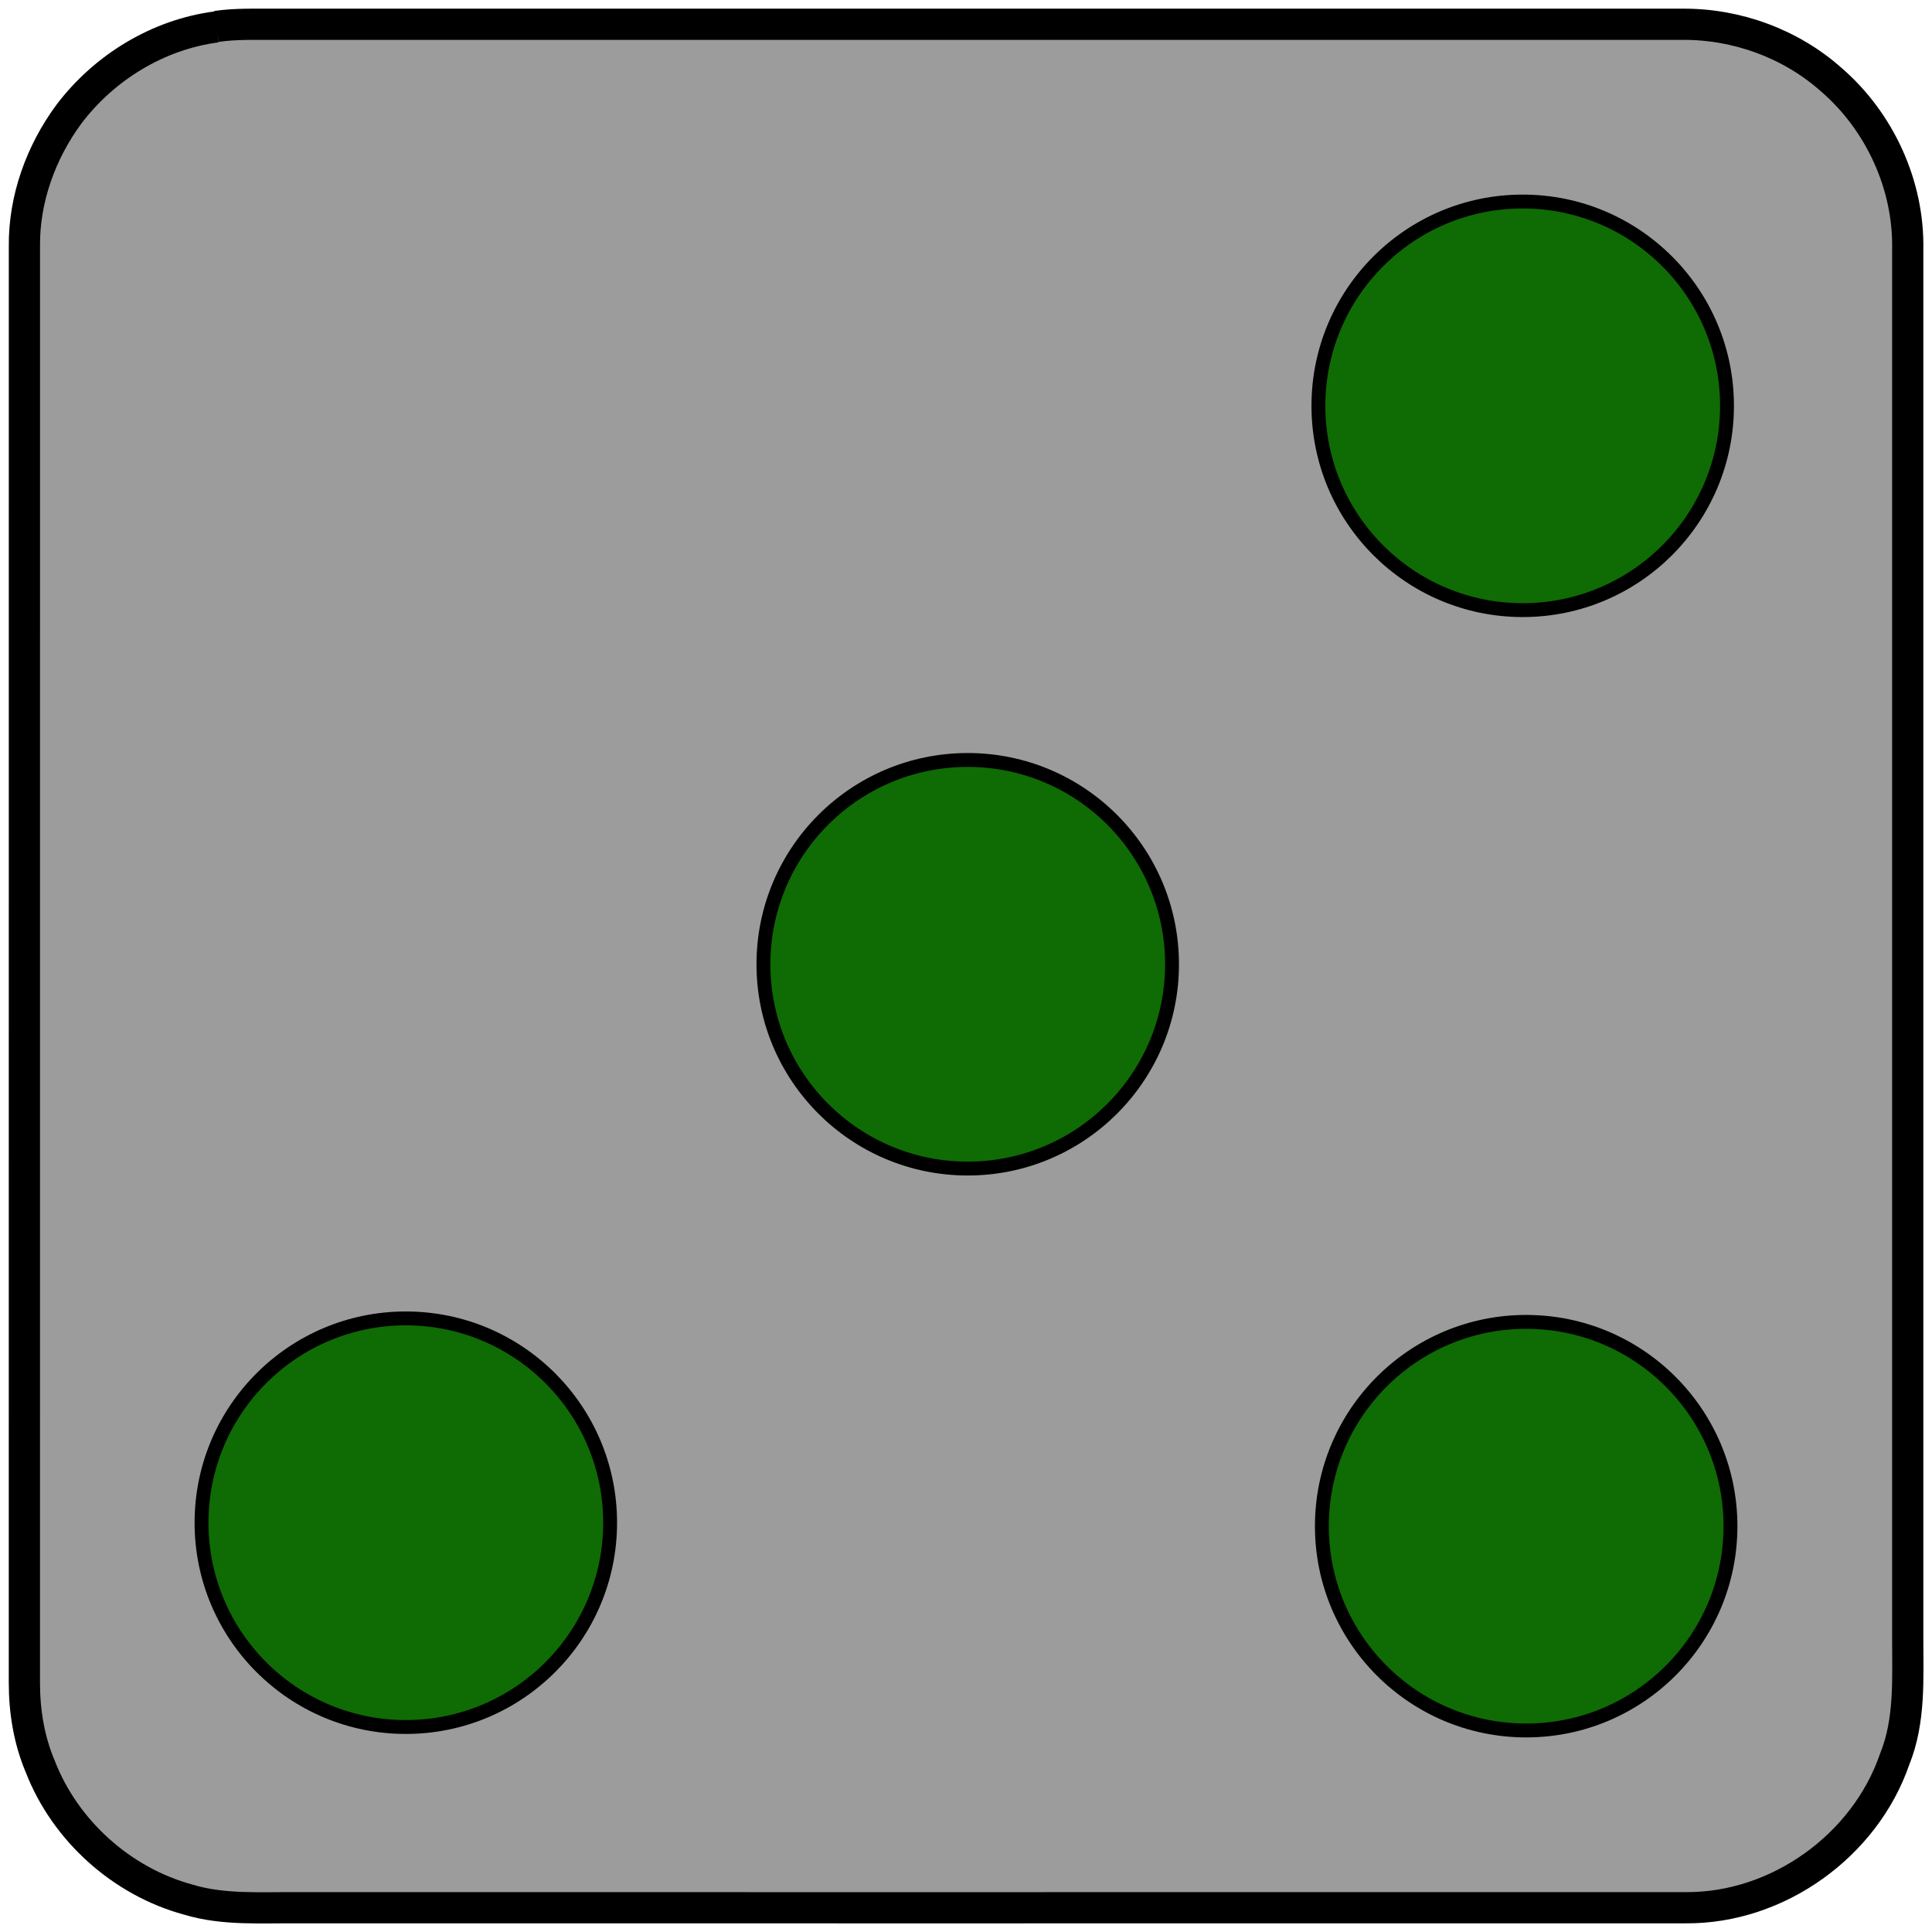
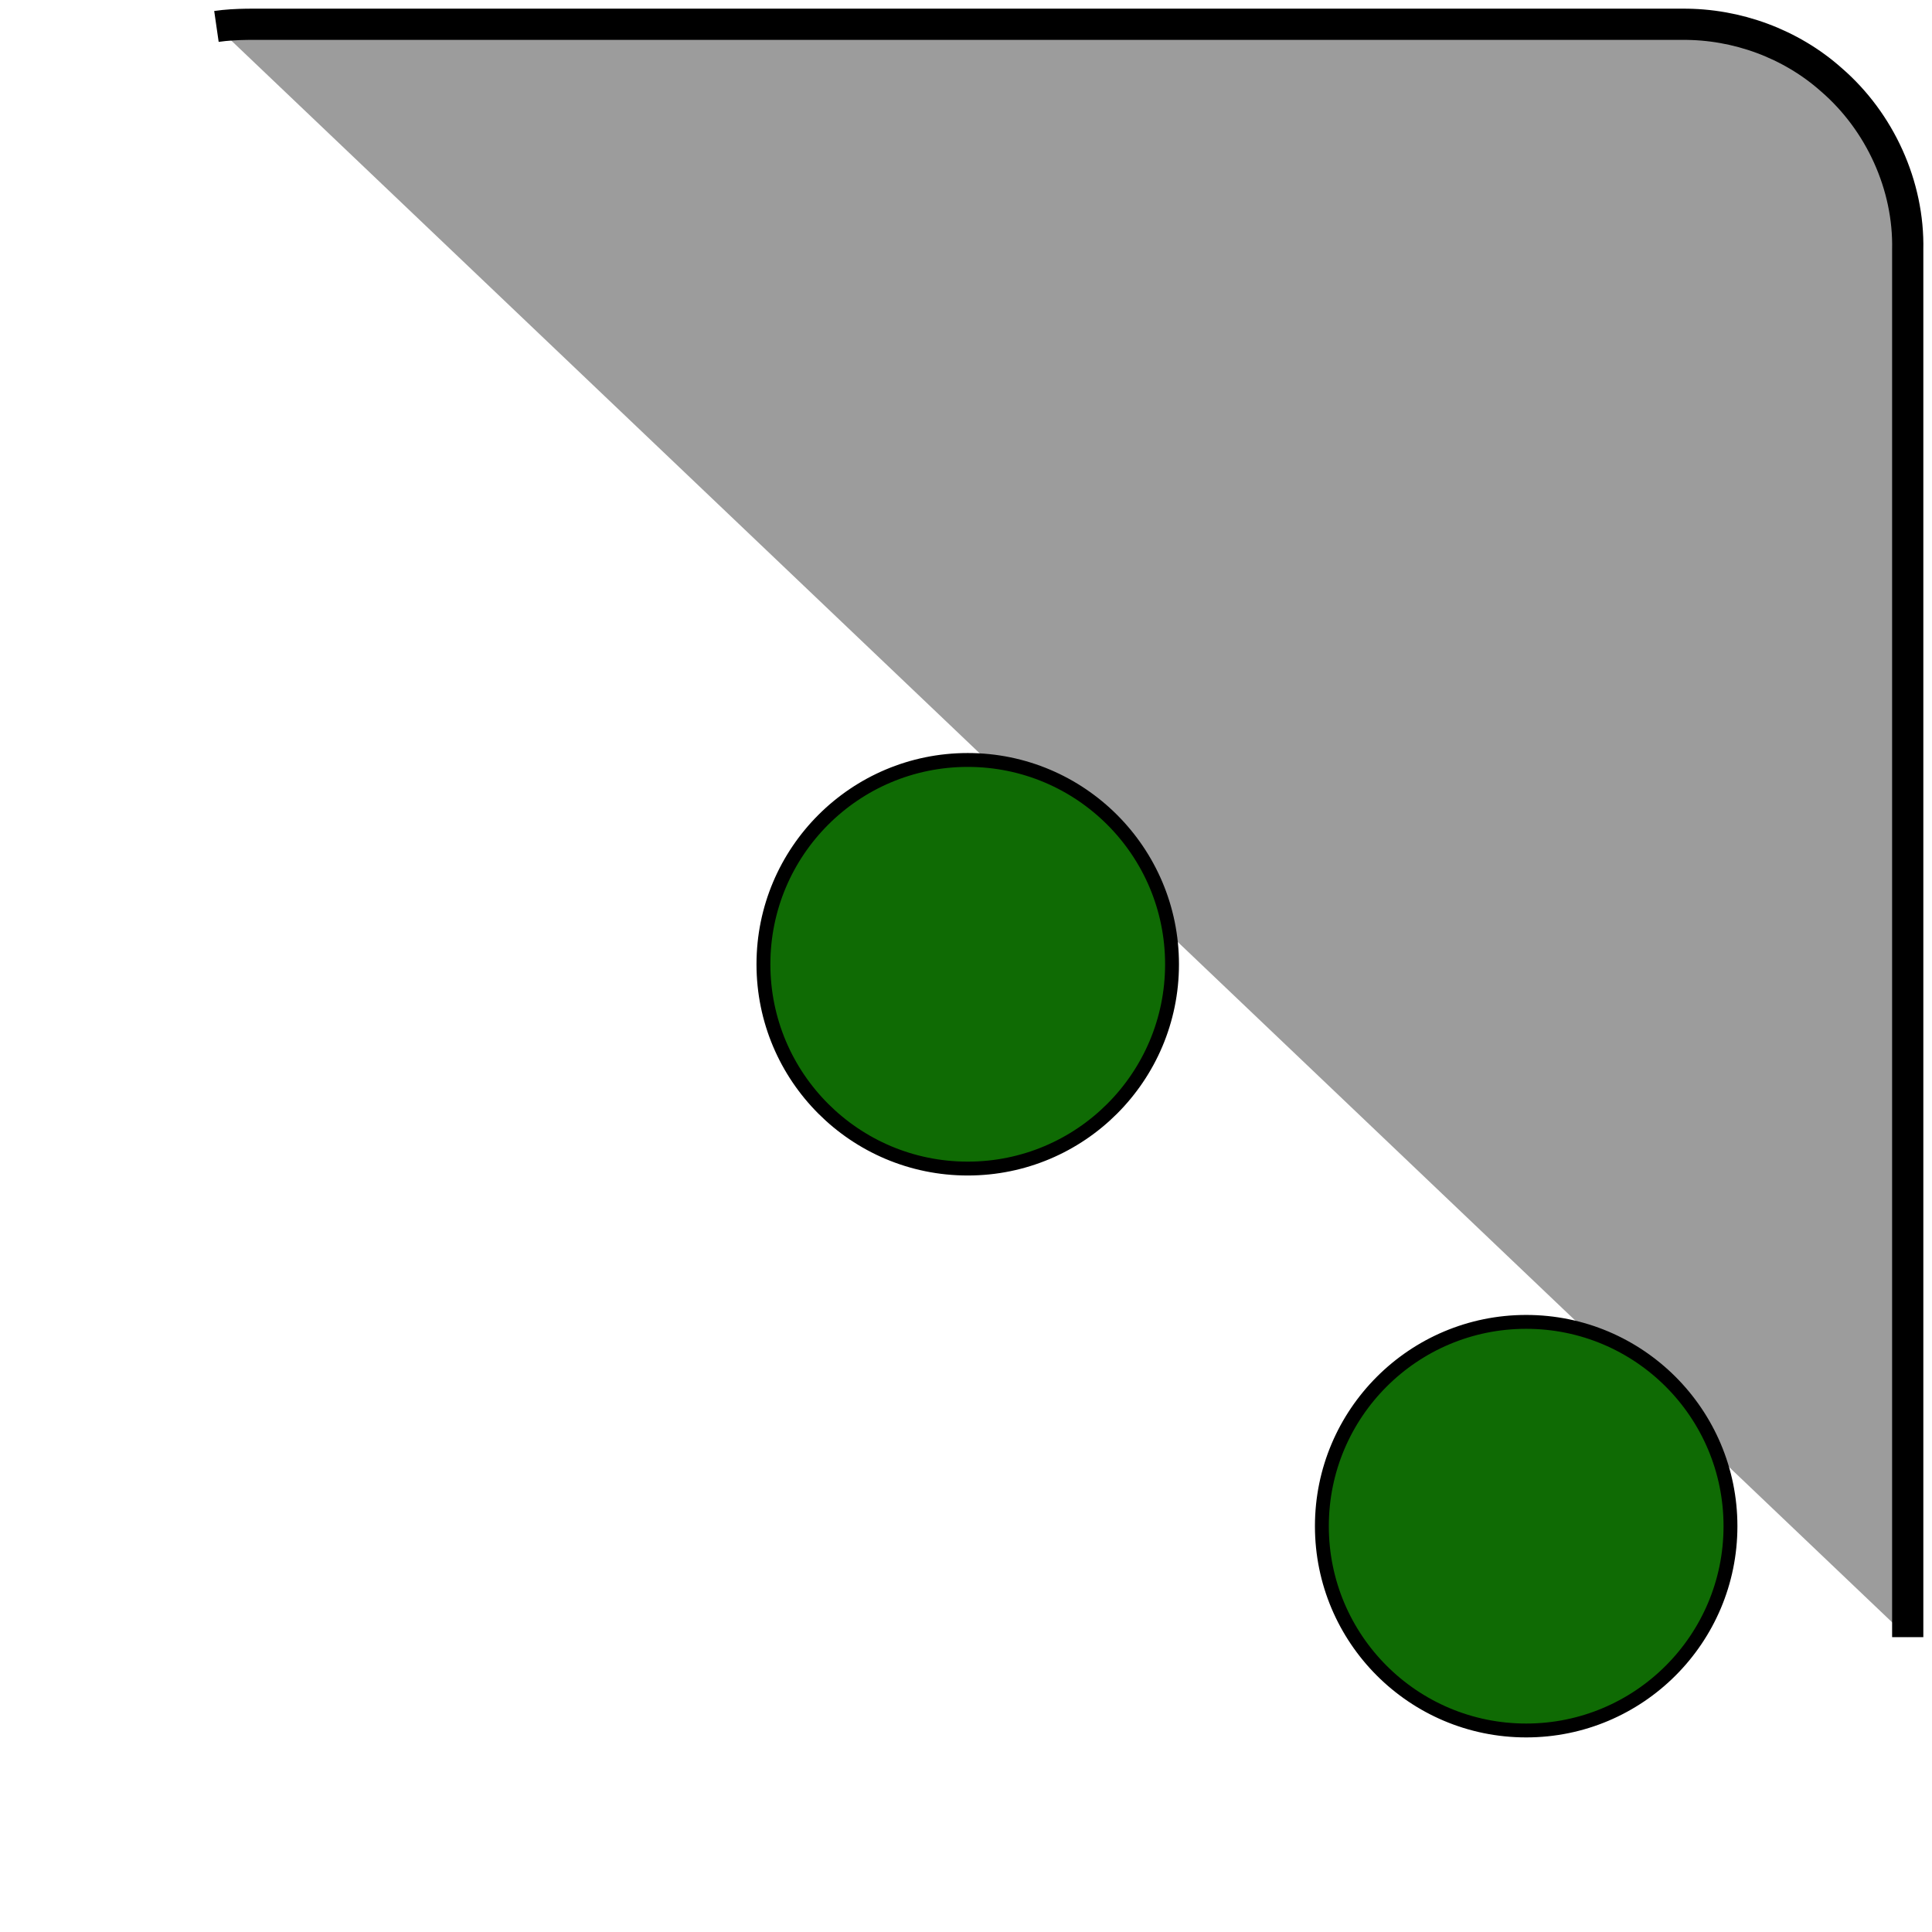
<svg xmlns="http://www.w3.org/2000/svg" width="557pt" height="557pt" version="1.1" viewBox="0 0 557 557">
-   <path d="m62.4 7.62c5.82-0.84 11.7-0.59 17.6-0.62h405c15.7-0.13 31.3 5.58 43 16 14 12.1 22.4 30.5 22 49v400c-0.02 11.8 0.77 24-3.77 35.2-8.61 25-33.8 43-60.2 42.8-133 0.03-267 0-400 0.01-10.6-0.12-21.5 0.77-31.8-2.36-19.1-5.2-35.4-19.8-42.6-38.3-3.26-7.67-4.61-16-4.6-24.3 0-138-0.01-276 0.01-414-0.15-13.7 4.77-27.2 12.8-38.1 10.2-13.5 25.7-23 42.6-25.2" fill="#9c9c9c" stroke="#000" stroke-width="9px" />
+   <path d="m62.4 7.62c5.82-0.84 11.7-0.59 17.6-0.62h405c15.7-0.13 31.3 5.58 43 16 14 12.1 22.4 30.5 22 49v400" fill="#9c9c9c" stroke="#000" stroke-width="9px" />
  <g stroke="#000" stroke-width="4">
    <g fill="#0f6b04">
-       <circle cx="439" cy="117" r="58.9" />
      <circle cx="279" cy="278" r="58.9" />
-       <circle cx="117" cy="439" r="58.9" />
      <circle cx="440" cy="440" r="58.9" />
    </g>
  </g>
</svg>